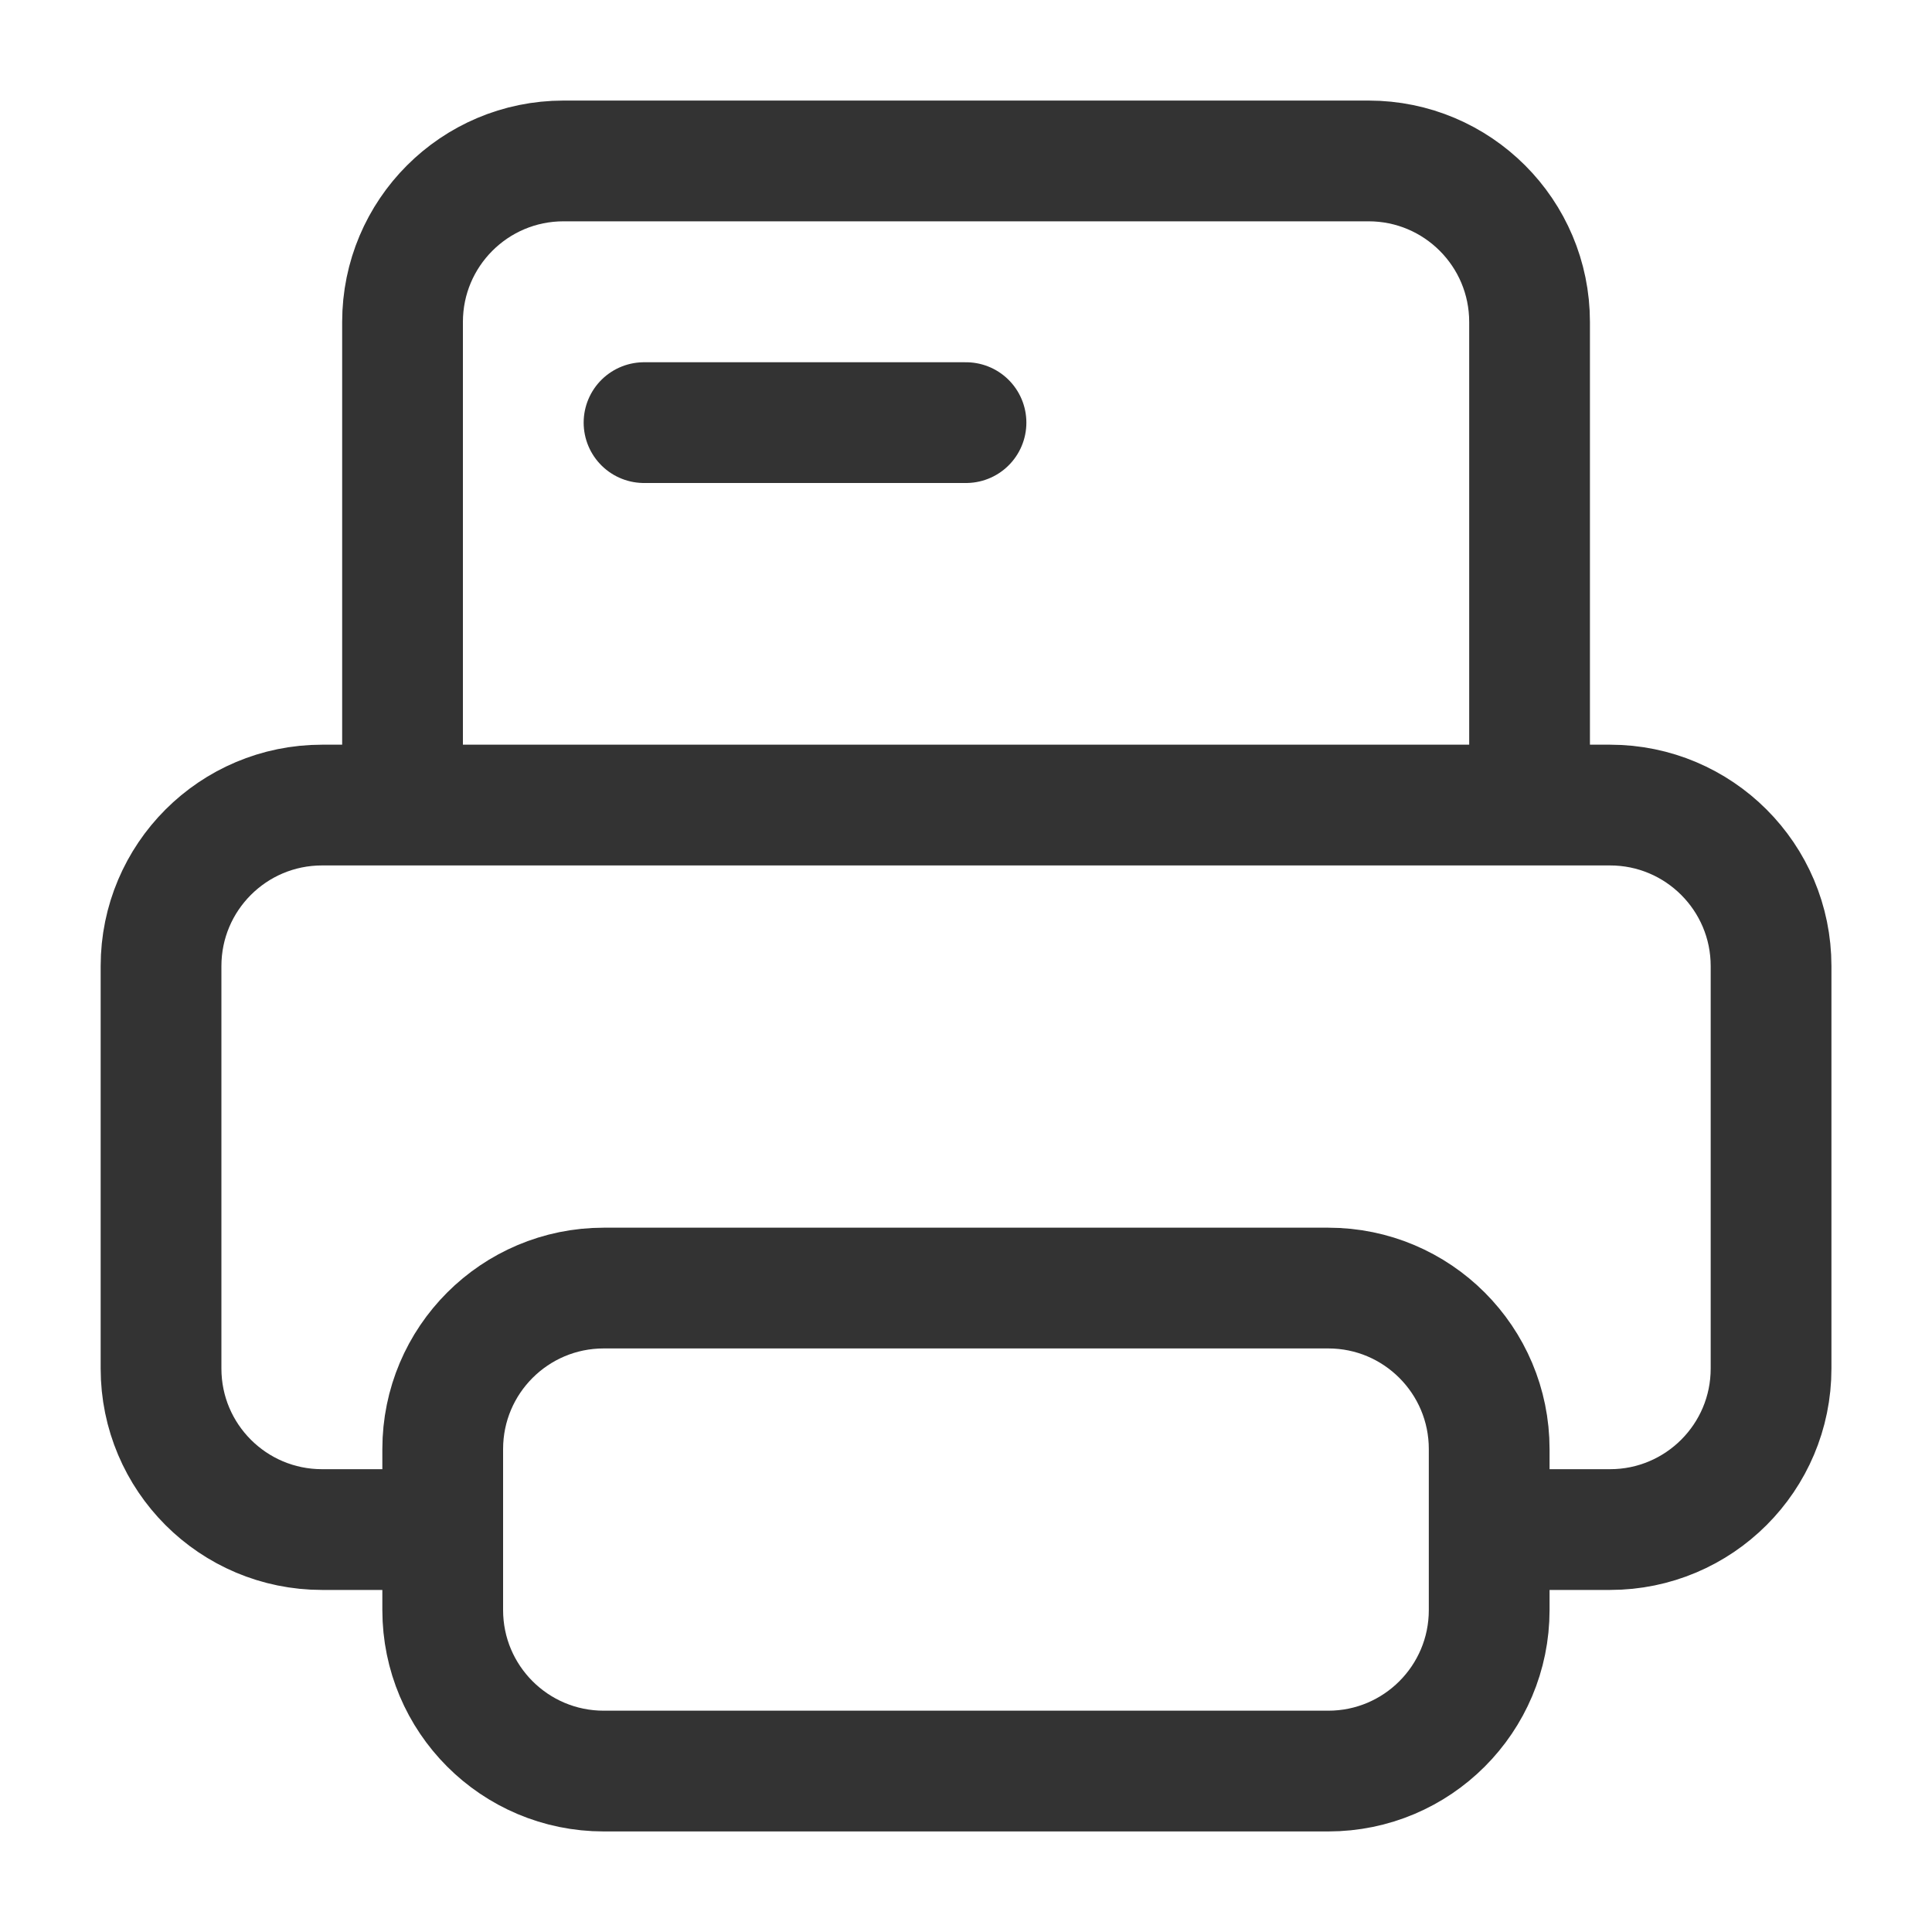
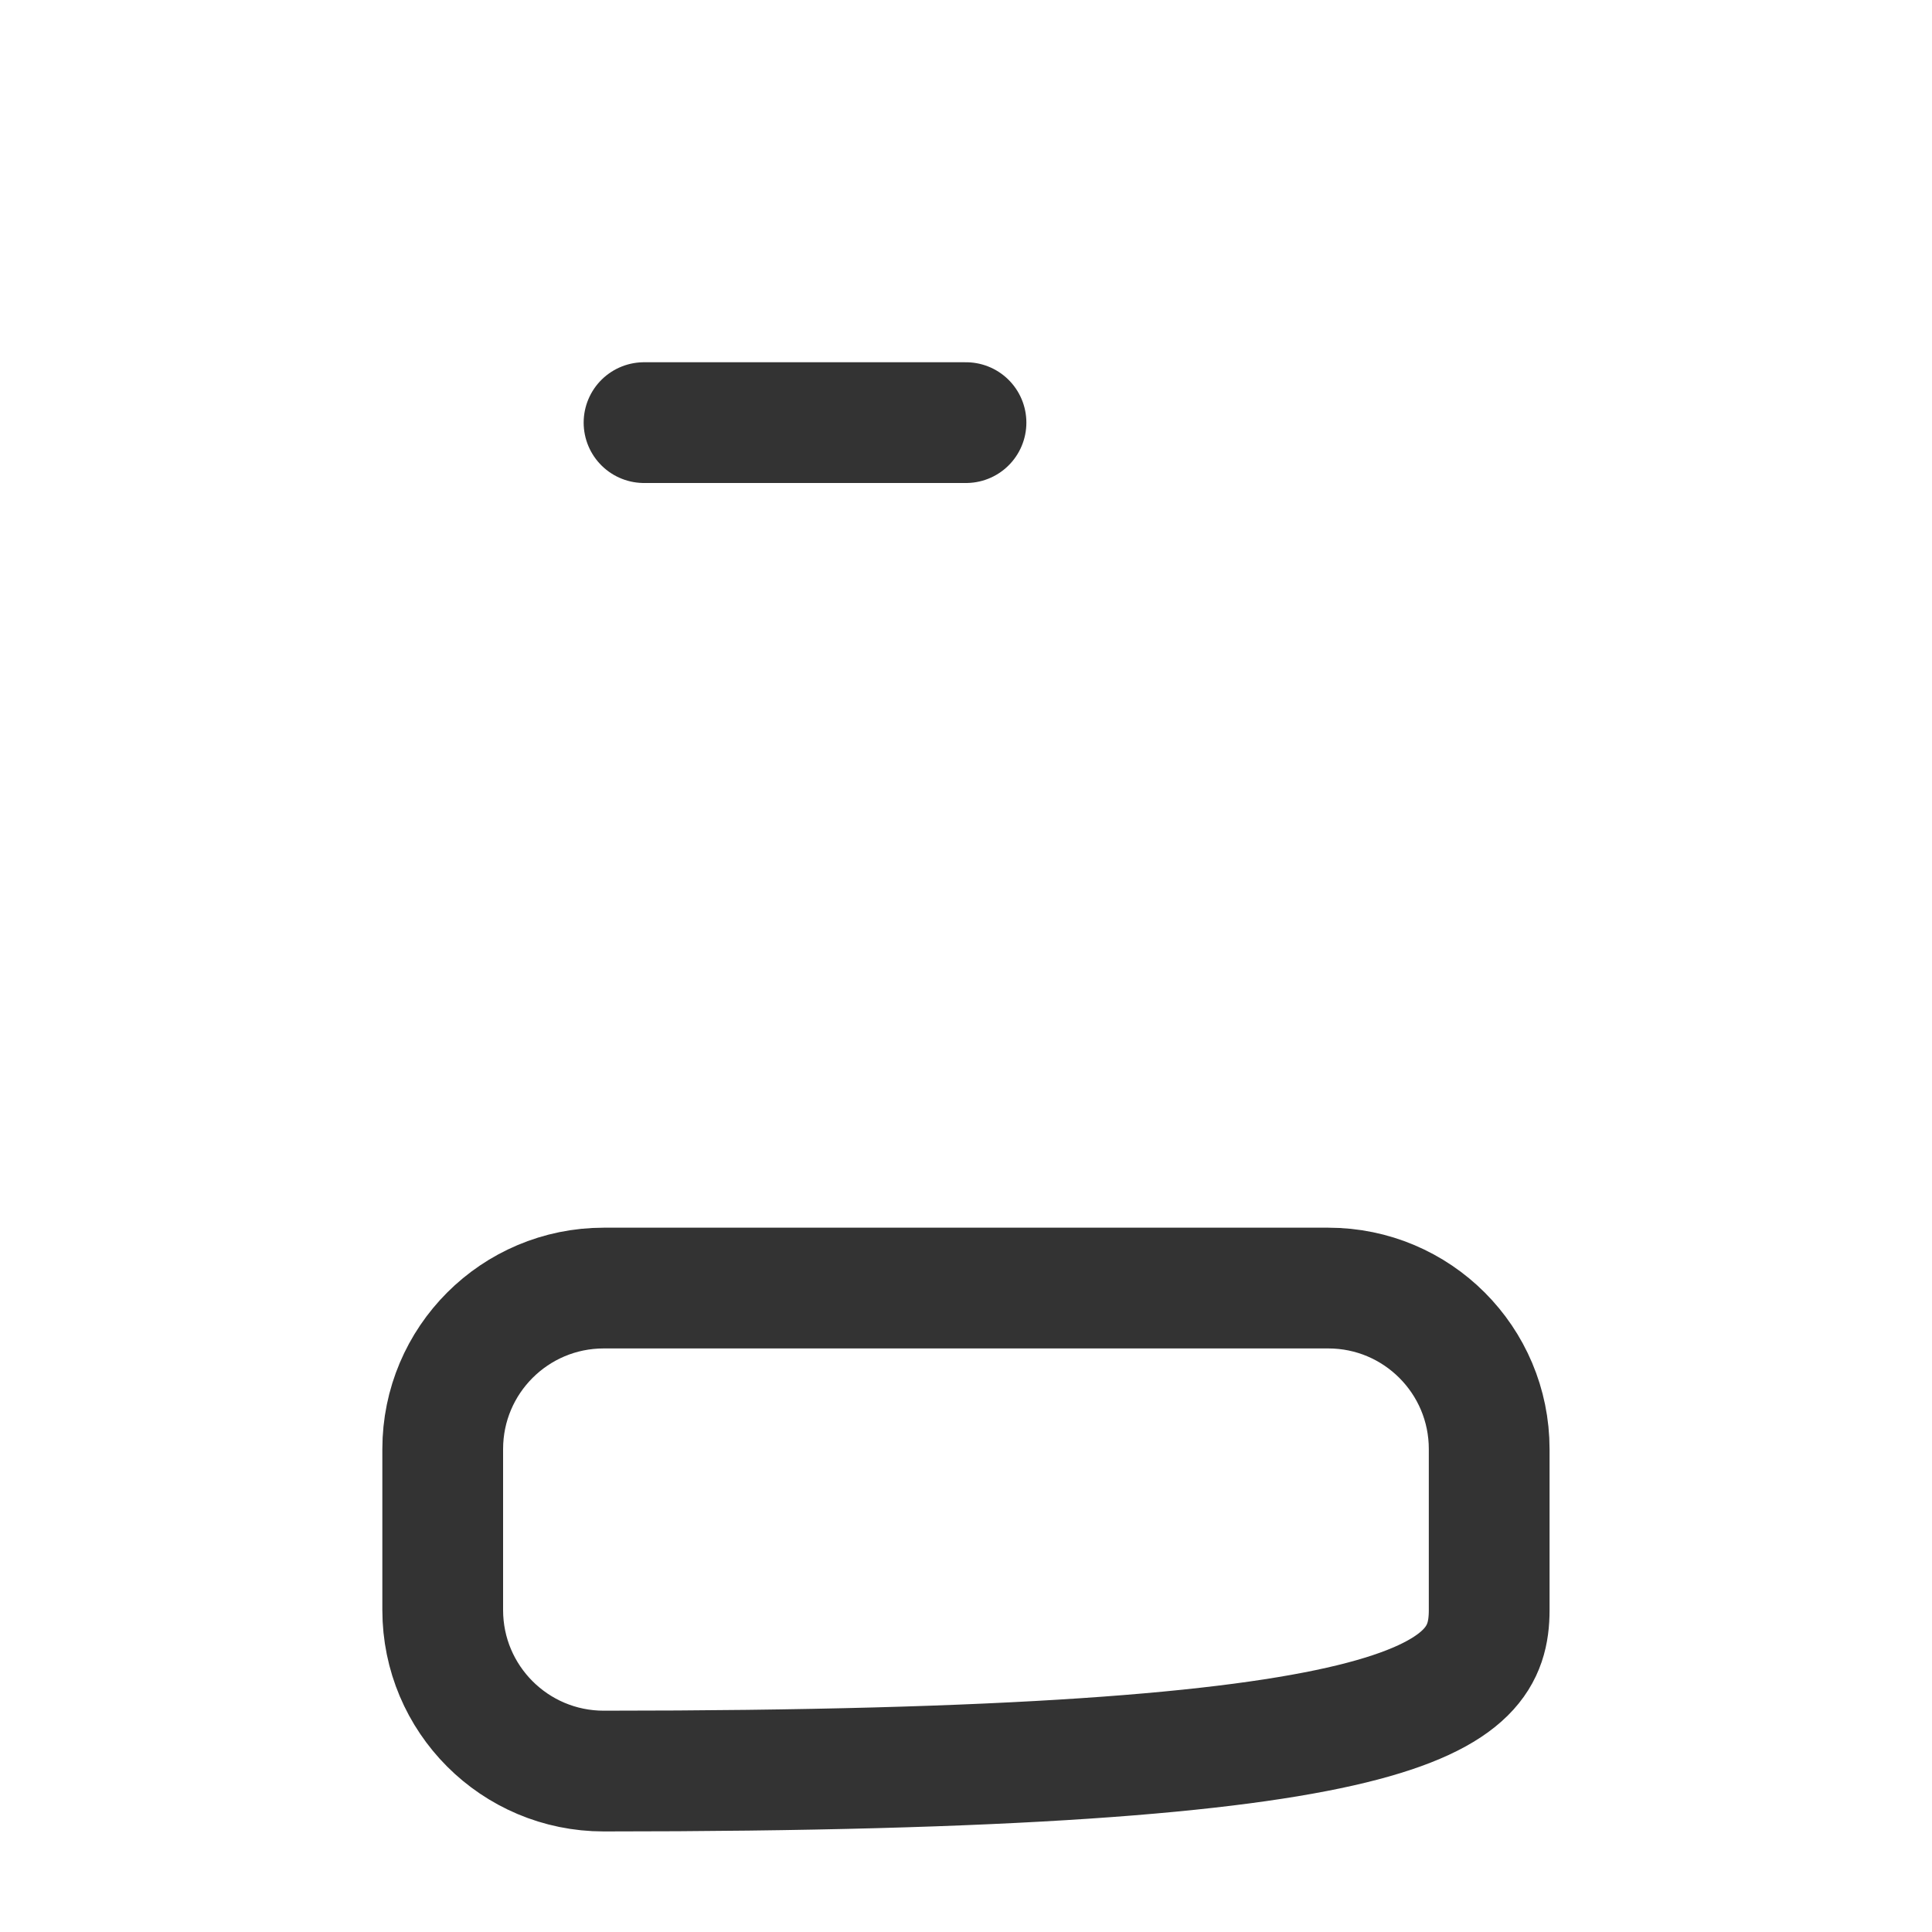
<svg xmlns="http://www.w3.org/2000/svg" width="20" height="20" viewBox="0 0 20 20" fill="none">
  <g id="icon">
-     <path id="Vector" d="M15.416 15.001C15.416 14.08 14.67 13.334 13.75 13.334H6.25C5.329 13.334 4.583 14.08 4.583 15.001V16.667C4.583 17.588 5.329 18.334 6.25 18.334H13.75C14.67 18.334 15.416 17.588 15.416 16.667V15.001Z" stroke="#333333" stroke-width="1.25" stroke-linejoin="round" />
-     <path id="Vector_2" d="M15.424 15.834H16.667C17.587 15.834 18.334 15.088 18.334 14.167V10.001C18.334 9.08 17.587 8.334 16.667 8.334H3.334C2.413 8.334 1.667 9.08 1.667 10.001V14.167C1.667 15.088 2.413 15.834 3.334 15.834H4.576" stroke="#333333" stroke-width="1.25" stroke-linecap="round" stroke-linejoin="round" />
-     <path id="Vector_3" d="M4.167 8.333V3.333C4.167 2.412 4.913 1.666 5.834 1.666H14.167C15.088 1.666 15.834 2.412 15.834 3.333V8.333" stroke="#333333" stroke-width="1.25" stroke-linejoin="round" />
+     <path id="Vector" d="M15.416 15.001C15.416 14.08 14.67 13.334 13.75 13.334H6.25C5.329 13.334 4.583 14.08 4.583 15.001V16.667C4.583 17.588 5.329 18.334 6.25 18.334C14.67 18.334 15.416 17.588 15.416 16.667V15.001Z" stroke="#333333" stroke-width="1.25" stroke-linejoin="round" />
    <path id="Line 6" d="M6.667 4.375H10" stroke="#333333" stroke-width="1.25" stroke-linecap="round" />
  </g>
</svg>